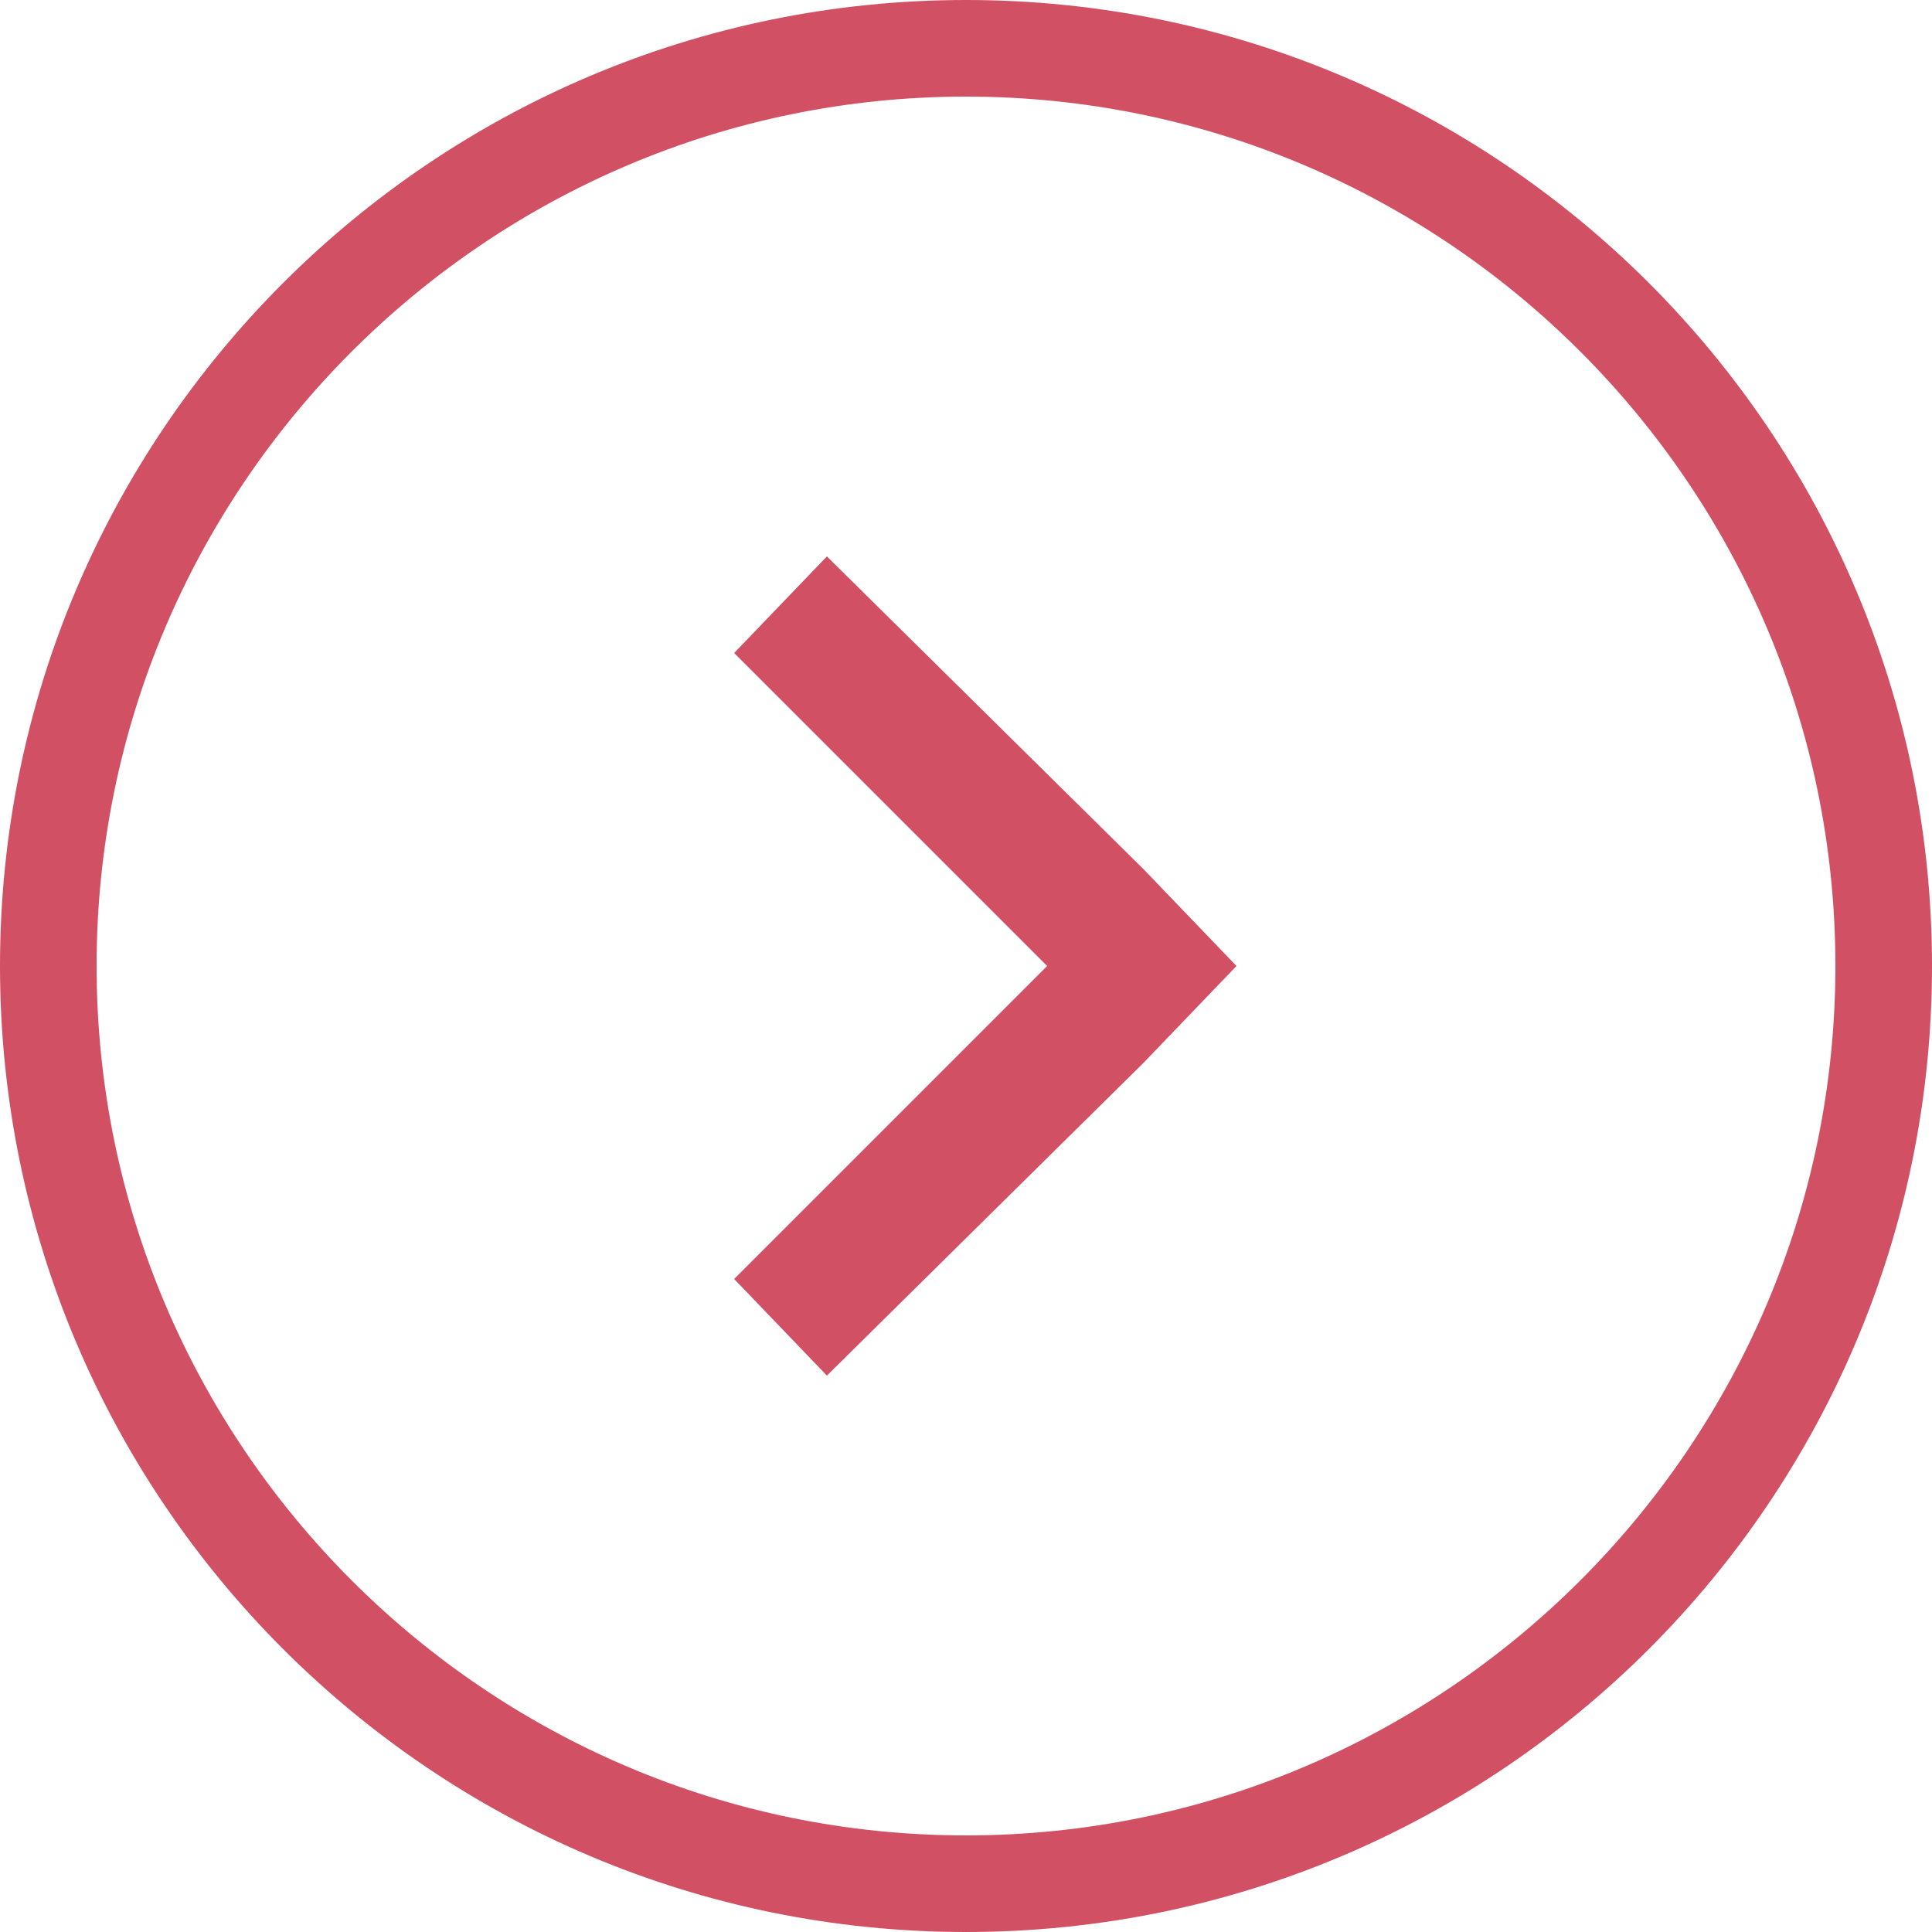
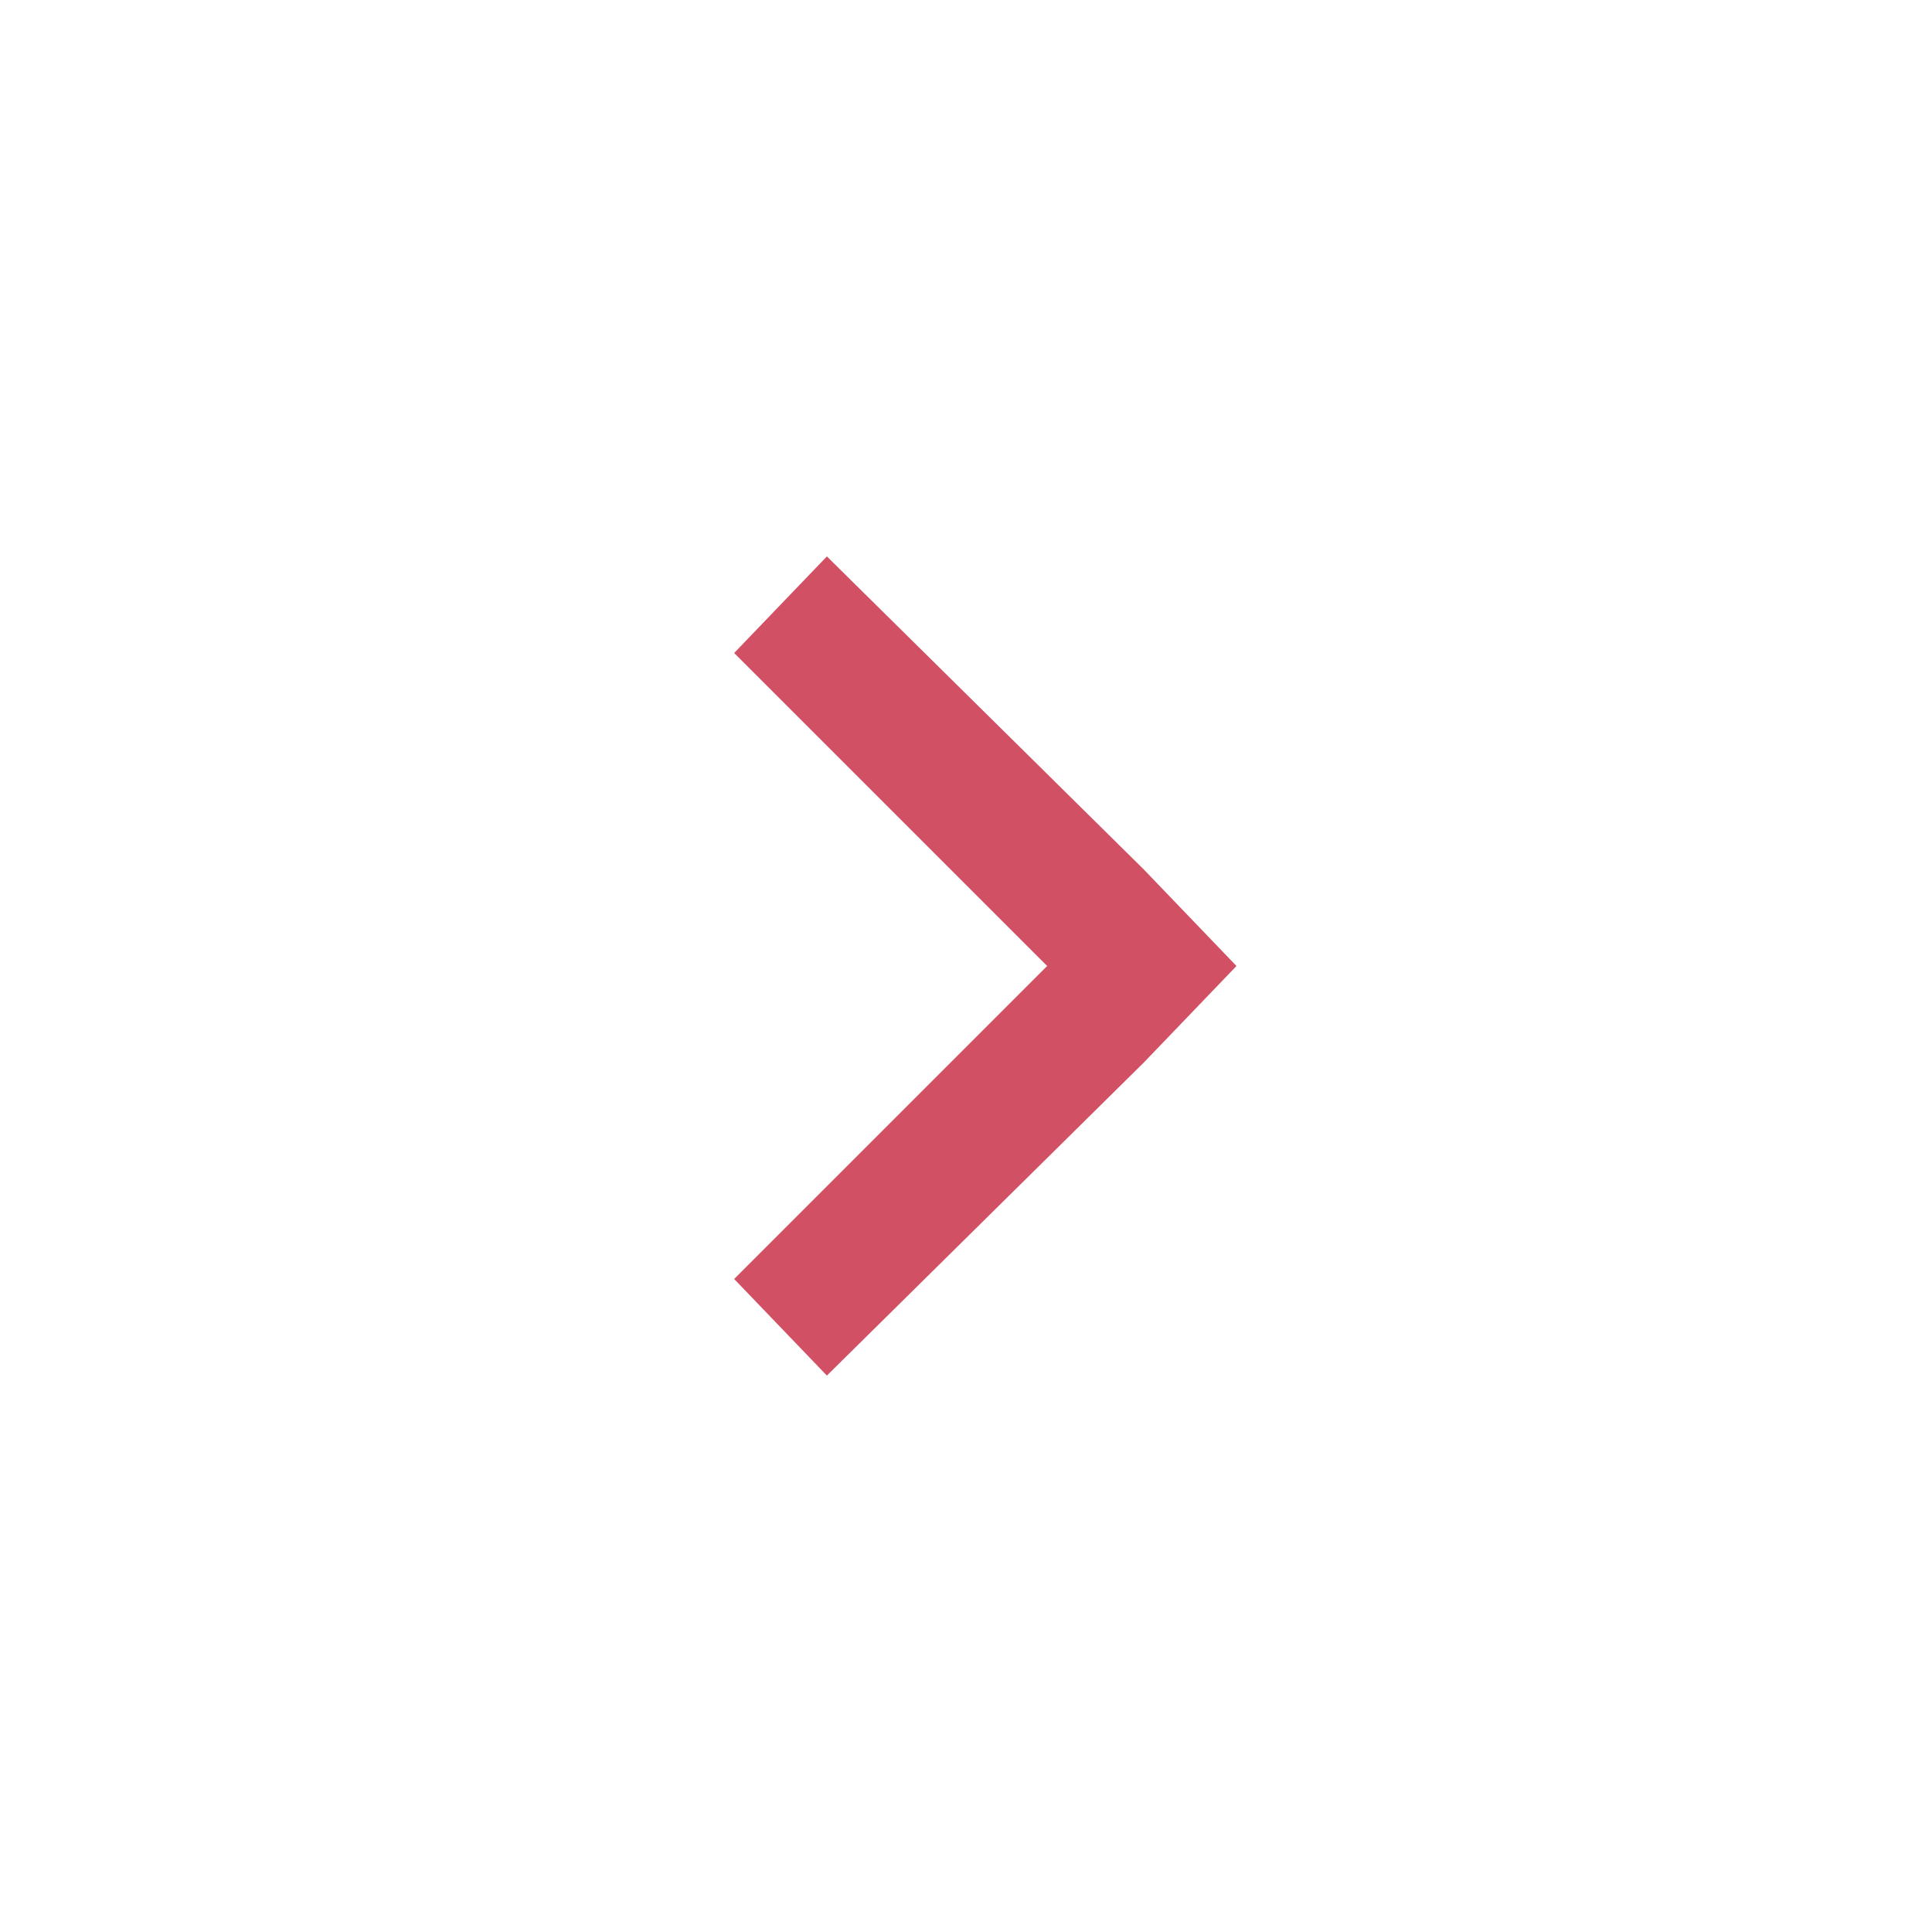
<svg xmlns="http://www.w3.org/2000/svg" version="1.1" x="0px" y="0px" width="50px" height="50px" viewBox="0 0 50 50">
-   <path style="fill:rgba(210,80,100,1.0);" d="M25 2.5c12.4 0 22.5 10.1 22.5 22.5S37.4 47.5 25 47.5 2.5 37.4 2.5 25 12.6 2.5 25 2.5M25 0C11.2 0 0 11.2 0 25s11.2 25 25 25 25-11.2 25-25S38.8 0 25 0z" />
  <path style="fill:rgba(210,80,100,1.0);" d="m29.6 22.5-8.2-8.1-2.4 2.5 8.1 8.1-8.1 8.1 2.4 2.5 8.2-8.1L32 25z" />
</svg>